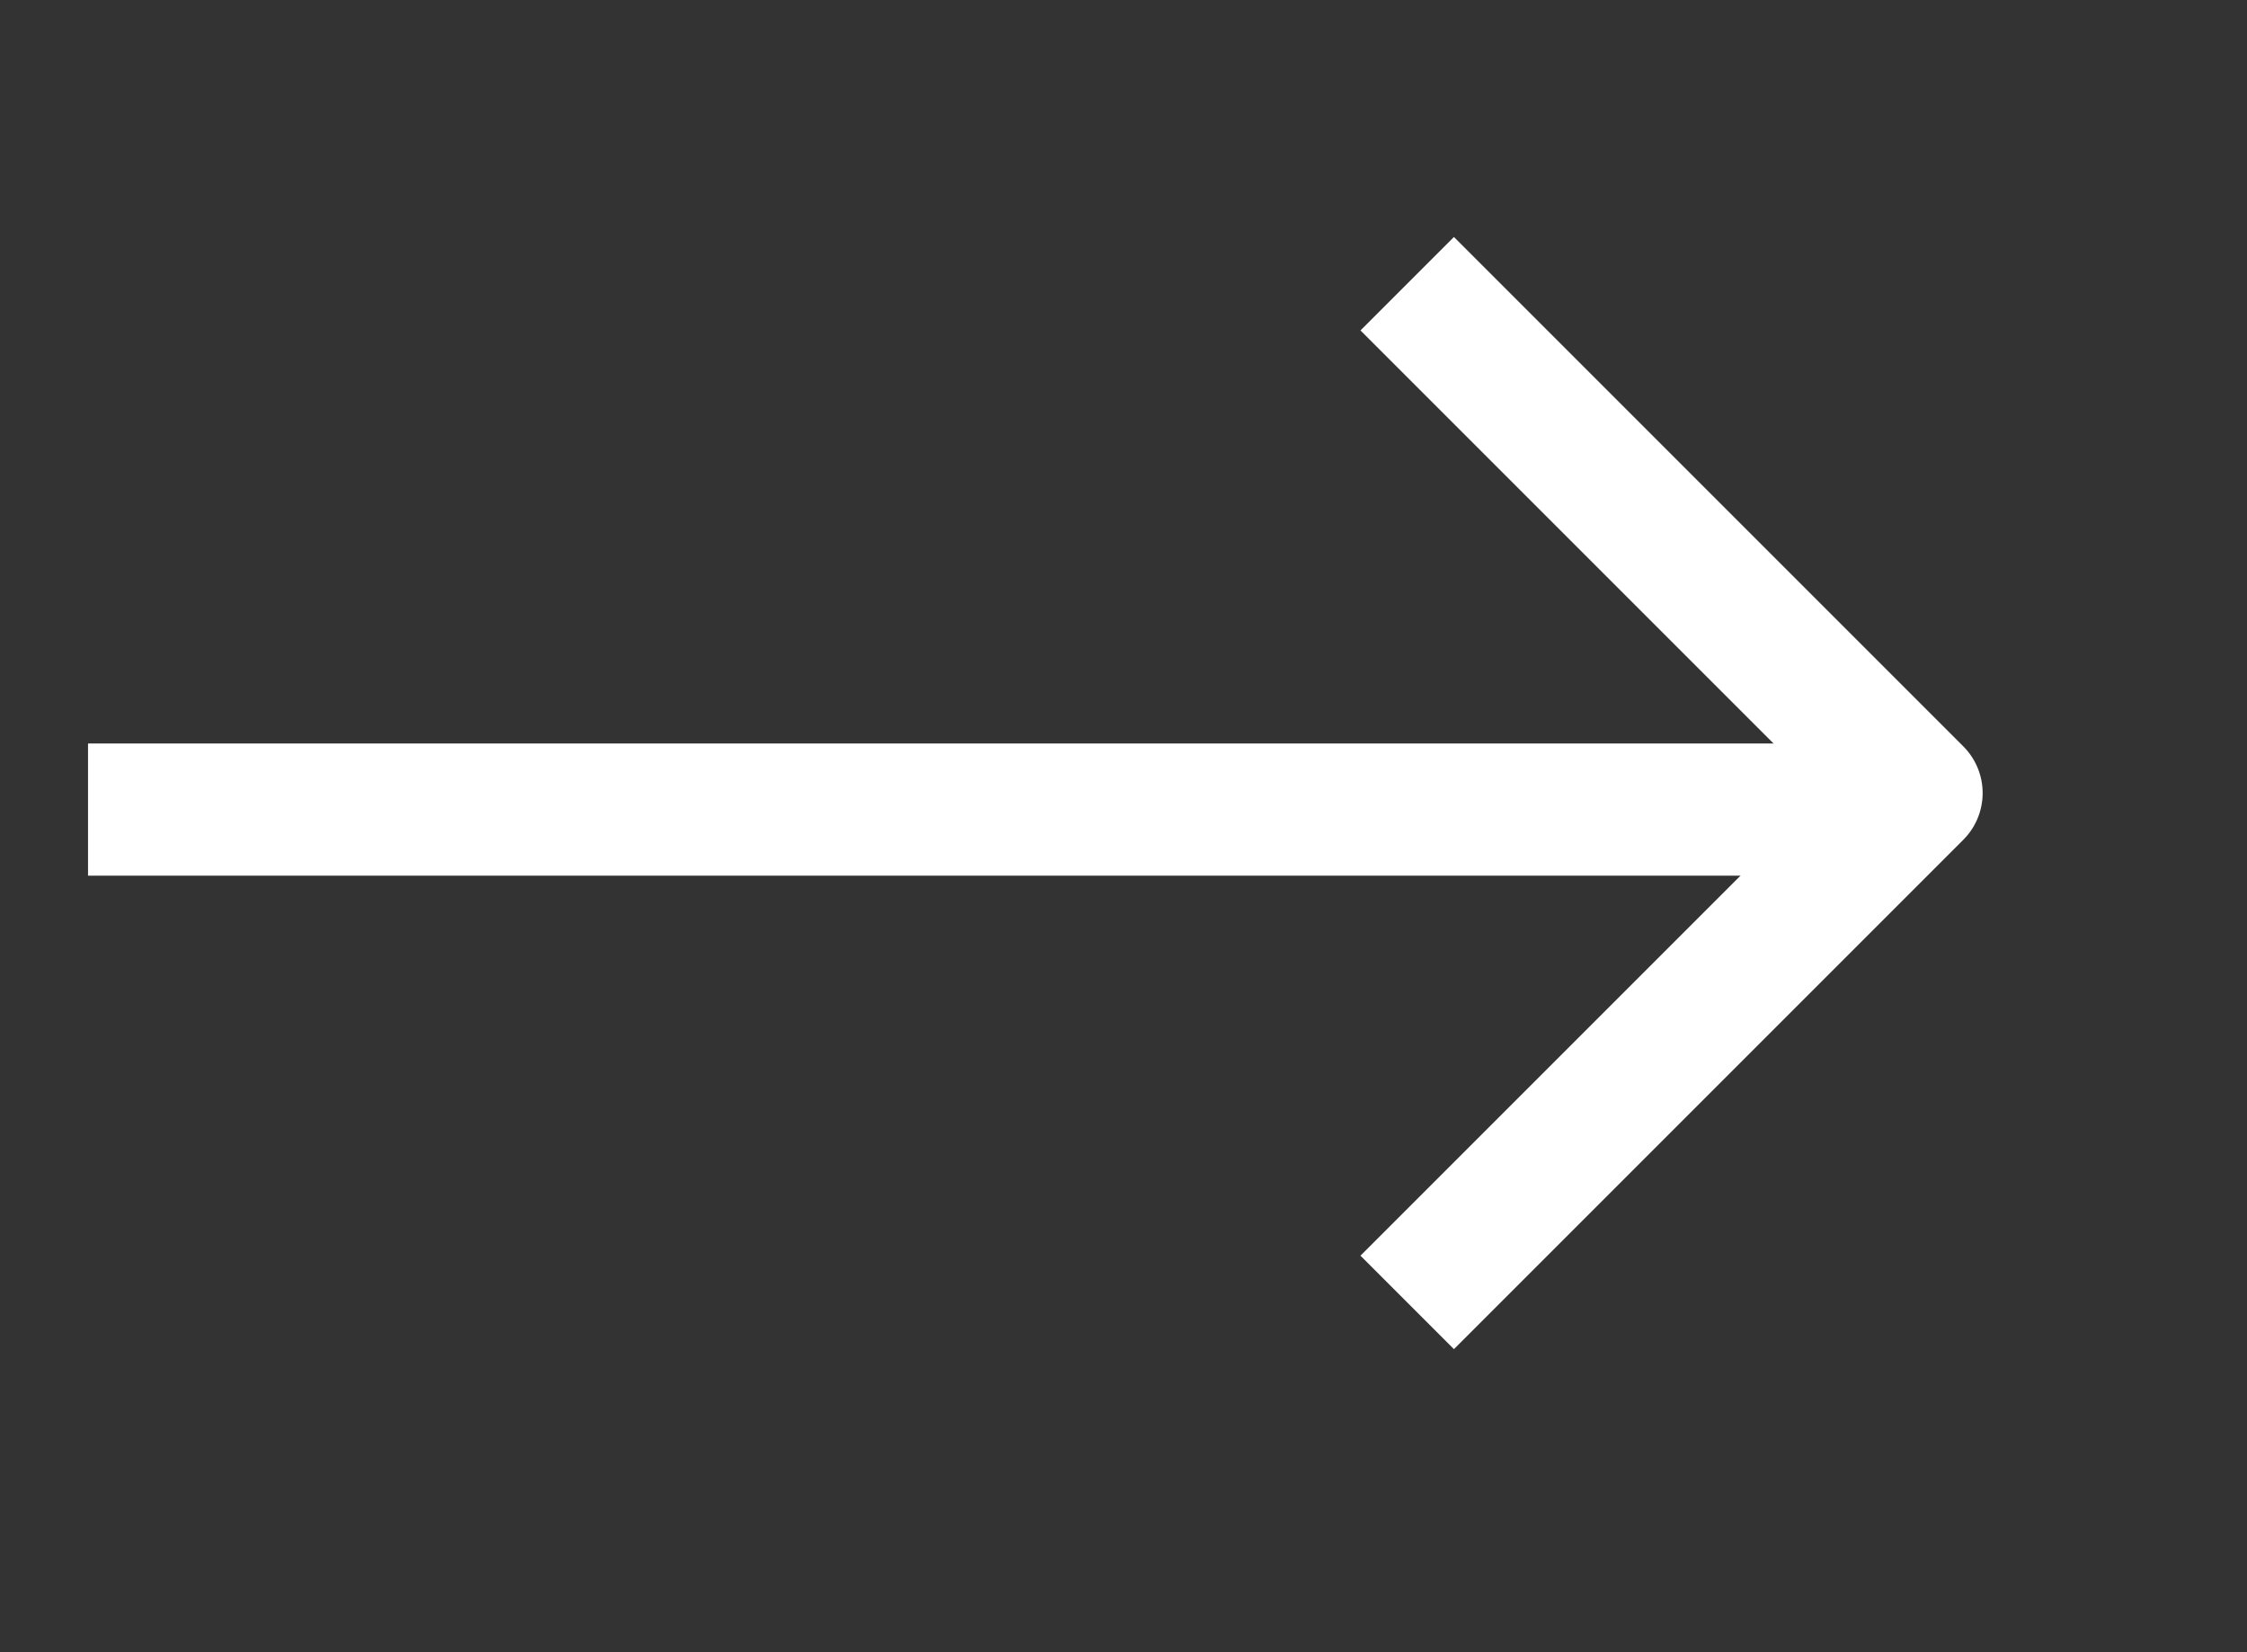
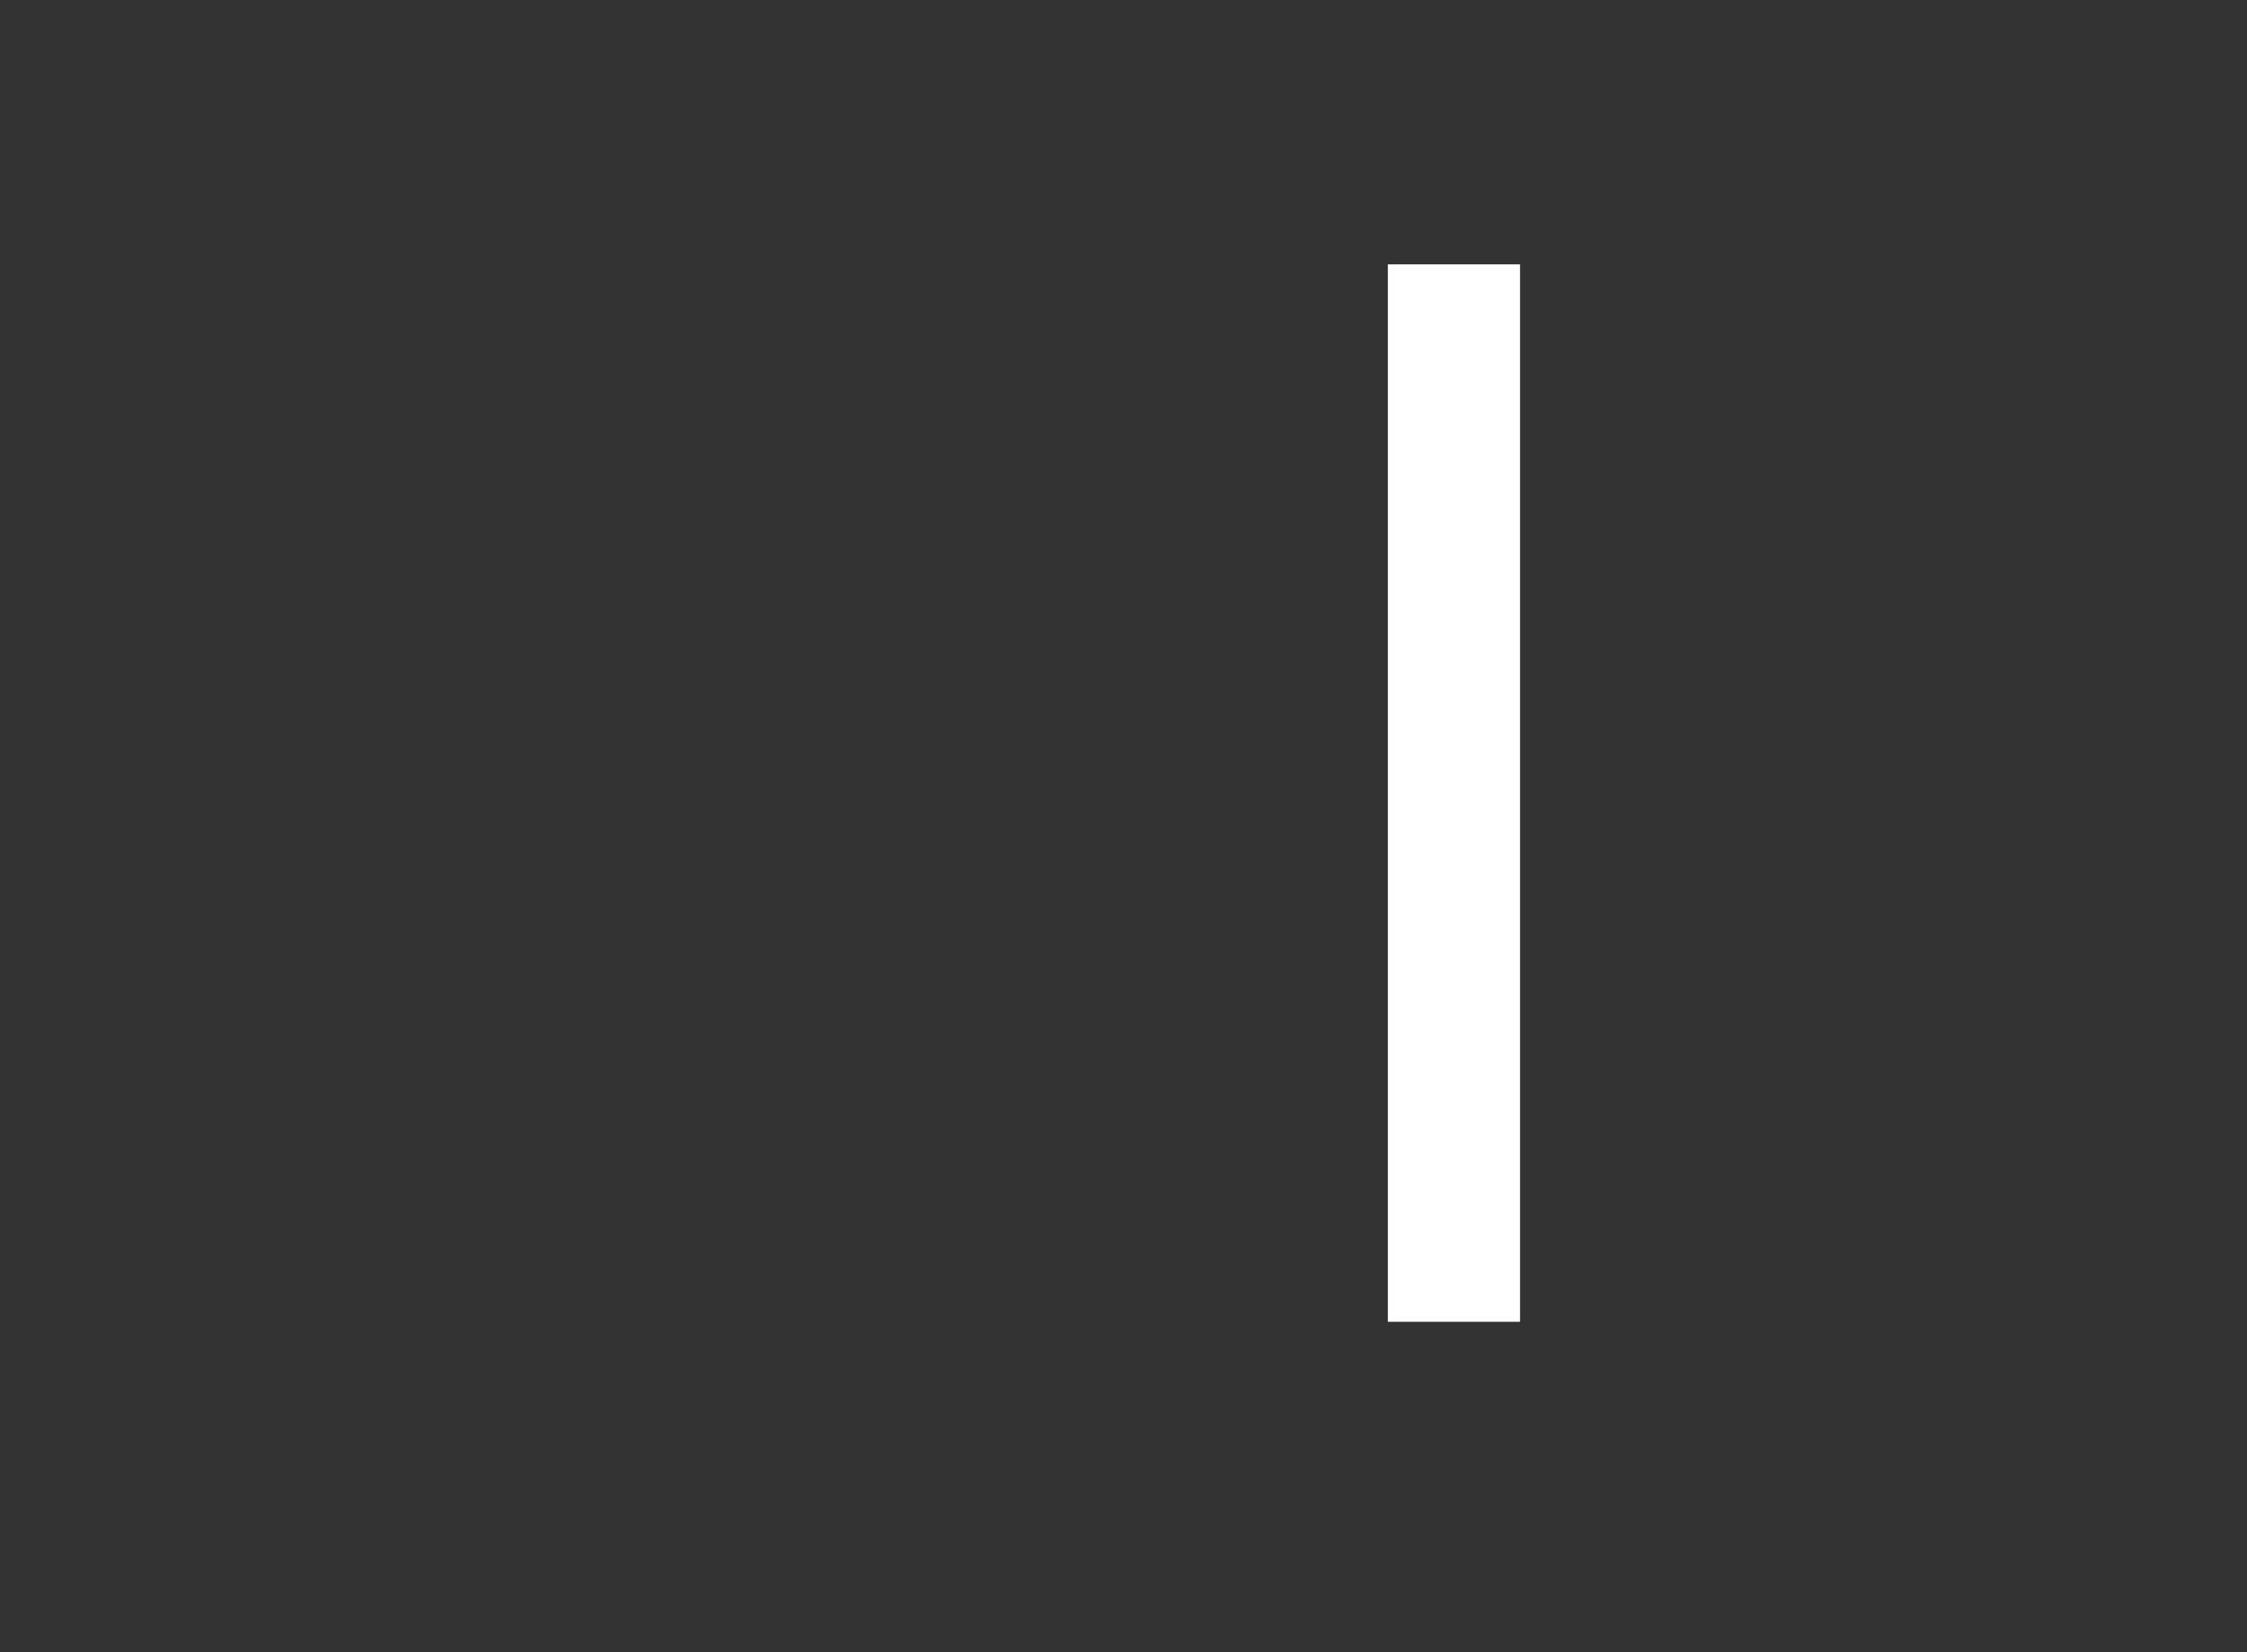
<svg xmlns="http://www.w3.org/2000/svg" width="34" height="25" viewBox="0 0 34 25" fill="none">
  <rect x="0" y="0" width="34" height="25" fill="#333333" stroke="none" />
-   <path d="M2.332 12.25H28.003" stroke="white" stroke-width="2" stroke-linecap="square" stroke-linejoin="round" />
-   <path d="M22 5L29 12L22 19" stroke="white" stroke-width="2" stroke-linecap="square" stroke-linejoin="round" />
+   <path d="M22 5L22 19" stroke="white" stroke-width="2" stroke-linecap="square" stroke-linejoin="round" />
</svg>